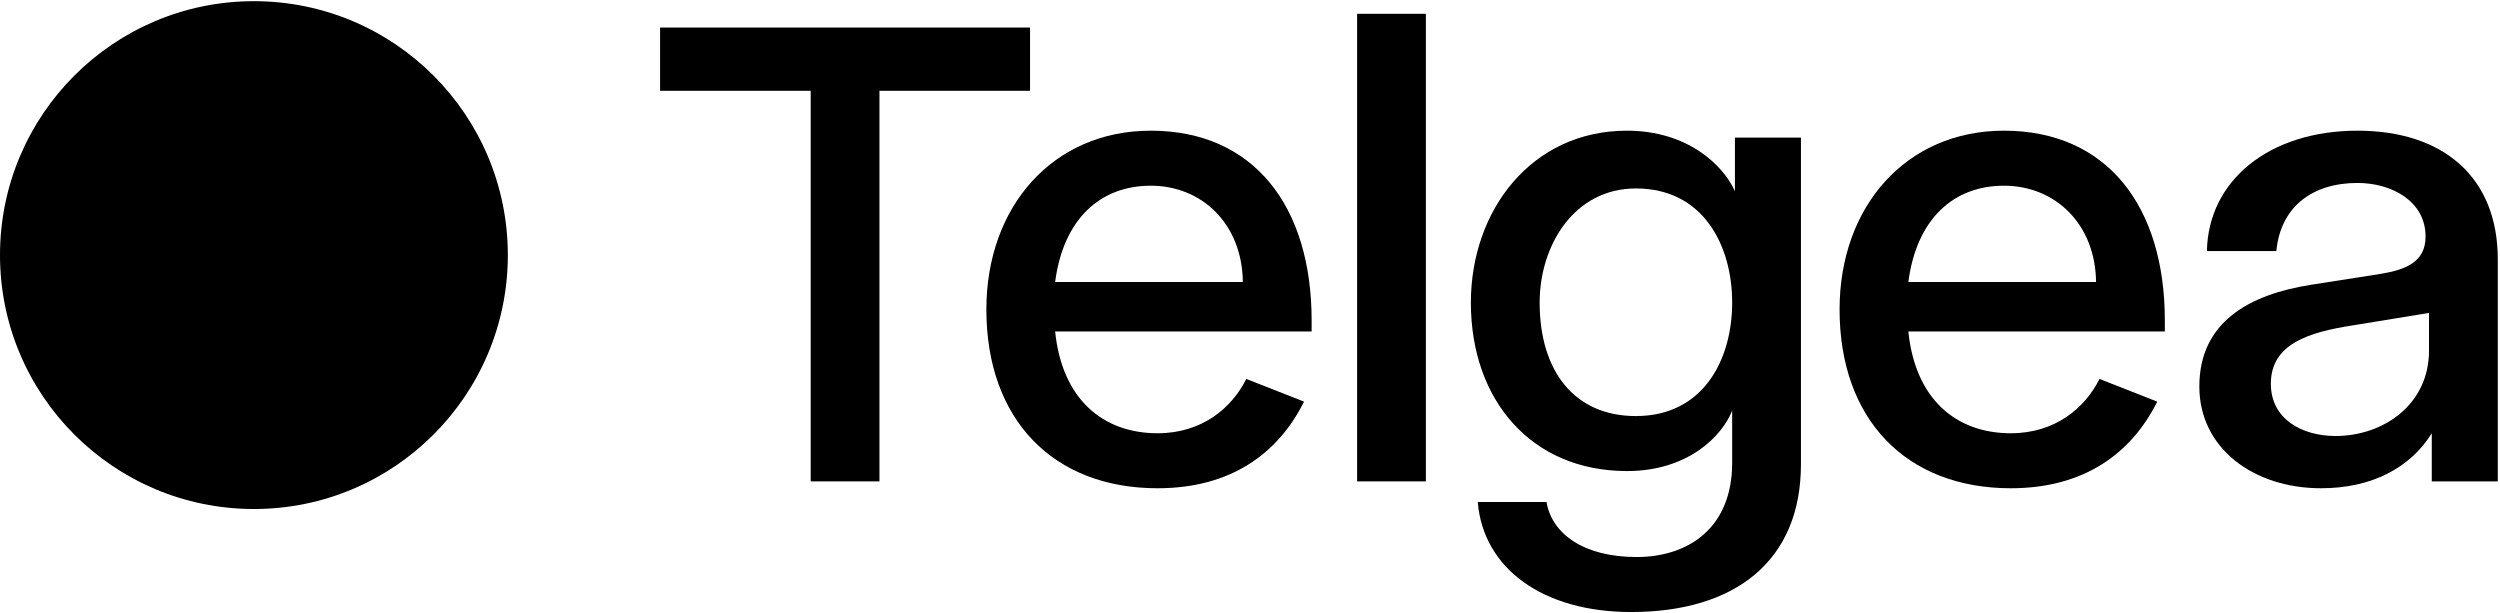
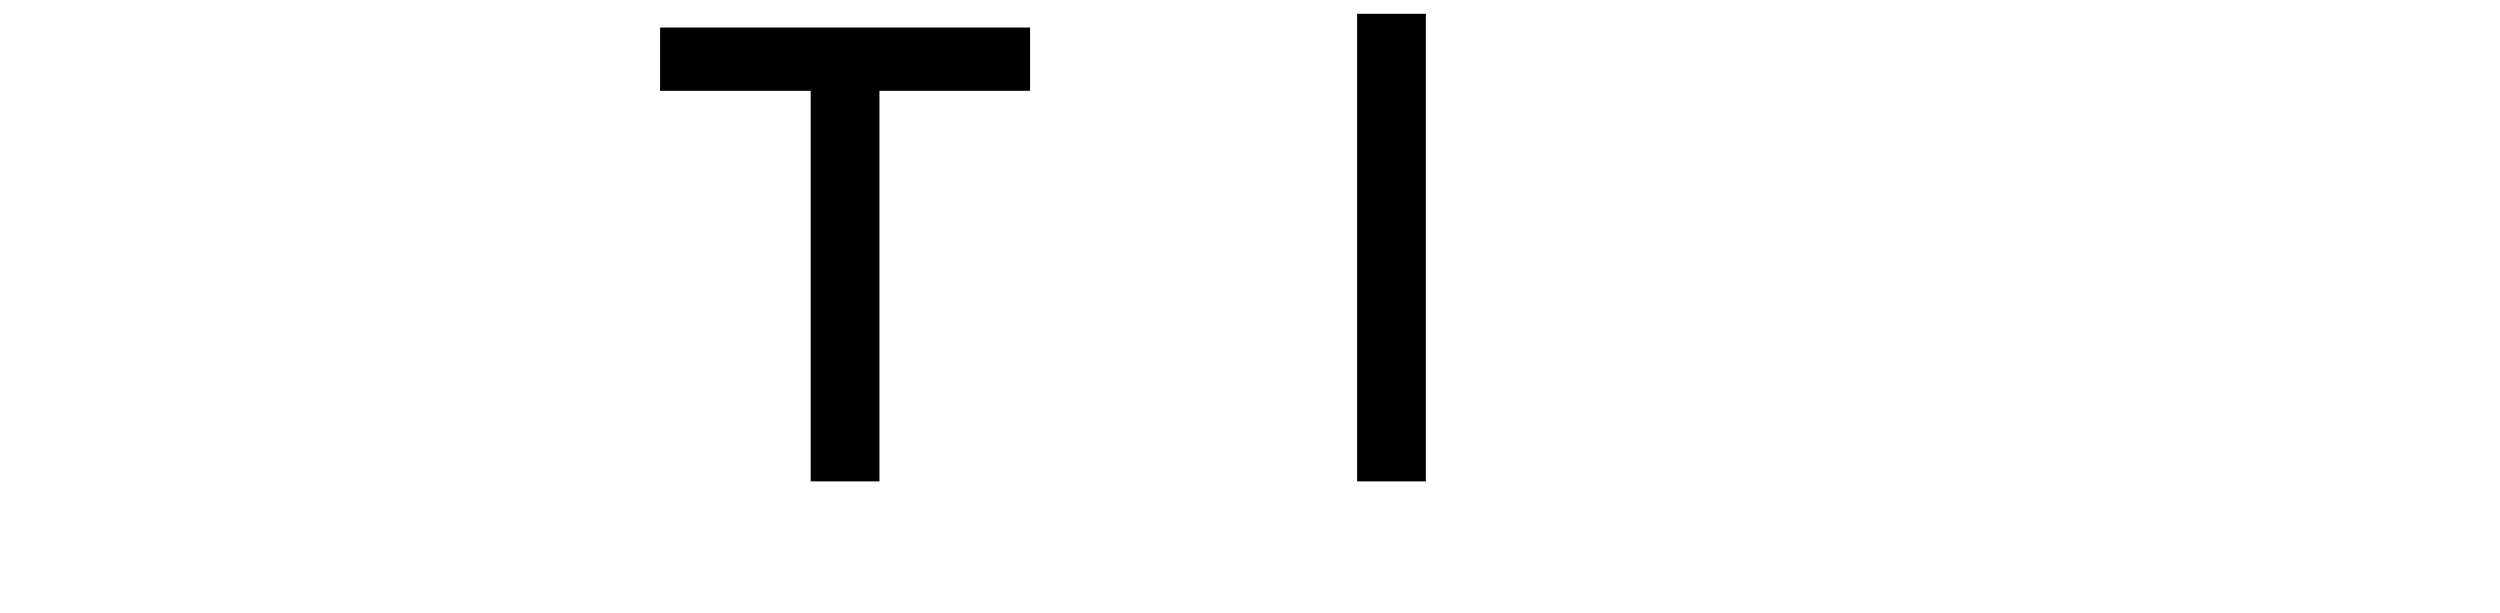
<svg xmlns="http://www.w3.org/2000/svg" width="106" height="26" viewBox="0 0 106 26" fill="none">
-   <path d="M10.766 21.582C4.822 21.582 -2.10792e-07 16.759 -4.70603e-07 10.816C-7.30415e-07 4.872 4.822 0.05 10.766 0.05C16.714 0.05 21.532 4.872 21.532 10.816C21.532 16.759 16.714 21.582 10.766 21.582Z" fill="black" style="fill:black;fill-opacity:1;" />
  <path d="M37.289 20.411H34.373V3.85H27.988V1.168H43.674V3.85H37.289V20.411Z" fill="black" style="fill:black;fill-opacity:1;" />
-   <path d="M55.613 13.588V14.055H44.738C45.029 16.912 46.75 18.37 49.082 18.37C50.977 18.37 52.231 17.291 52.843 16.067L55.292 17.029C54.184 19.244 52.173 20.702 49.082 20.702C44.651 20.702 41.822 17.787 41.822 13.122C41.822 8.749 44.651 5.541 48.791 5.541C53.164 5.541 55.613 8.749 55.613 13.588ZM44.738 11.956H52.697C52.668 9.507 50.977 7.874 48.791 7.874C46.662 7.874 45.088 9.273 44.738 11.956Z" fill="black" style="fill:black;fill-opacity:1;" />
-   <path d="M60.457 20.411H57.542V0.585H60.457V20.411Z" fill="black" style="fill:black;fill-opacity:1;" />
-   <path d="M69.158 25.95C65.427 25.95 62.89 24.113 62.657 21.285H65.572C65.805 22.656 67.176 23.618 69.392 23.618C71.578 23.618 73.444 22.393 73.444 19.624V17.408C73.007 18.516 71.549 19.973 68.984 19.973C64.931 19.973 62.365 16.97 62.365 12.83C62.365 8.923 64.931 5.541 68.984 5.541C71.549 5.541 73.065 6.999 73.561 8.107V5.833H76.36V19.682C76.36 23.793 73.561 25.95 69.158 25.95ZM69.362 17.641C72.22 17.641 73.444 15.25 73.444 12.83C73.444 10.41 72.22 7.99 69.362 7.99C66.739 7.99 65.281 10.41 65.281 12.83C65.281 15.717 66.739 17.641 69.362 17.641Z" fill="black" style="fill:black;fill-opacity:1;" />
-   <path d="M91.789 13.588V14.055H80.914C81.205 16.912 82.925 18.37 85.258 18.37C87.153 18.37 88.407 17.291 89.019 16.067L91.468 17.029C90.36 19.244 88.349 20.702 85.258 20.702C80.826 20.702 77.998 17.787 77.998 13.122C77.998 8.749 80.826 5.541 84.966 5.541C89.34 5.541 91.789 8.749 91.789 13.588ZM80.914 11.956H88.873C88.844 9.507 87.153 7.874 84.966 7.874C82.838 7.874 81.264 9.273 80.914 11.956Z" fill="black" style="fill:black;fill-opacity:1;" />
-   <path d="M98.413 20.702C95.555 20.702 93.252 19.011 93.252 16.387C93.252 13.647 95.38 12.48 98.004 12.072L100.978 11.606C101.999 11.431 102.844 11.11 102.844 10.031C102.844 8.515 101.387 7.757 99.958 7.757C98.034 7.757 96.692 8.778 96.518 10.644H93.573C93.631 7.641 96.226 5.541 99.958 5.541C103.573 5.541 105.906 7.495 105.906 10.993V20.411H103.107V18.37C102.203 19.828 100.57 20.702 98.413 20.702ZM99.025 18.486C101.066 18.486 102.99 17.145 102.99 14.871V13.268L99.783 13.792C97.888 14.084 96.284 14.58 96.284 16.271C96.284 17.787 97.626 18.486 99.025 18.486Z" fill="black" style="fill:black;fill-opacity:1;" />
+   <path d="M60.457 20.411H57.542V0.585H60.457Z" fill="black" style="fill:black;fill-opacity:1;" />
</svg>